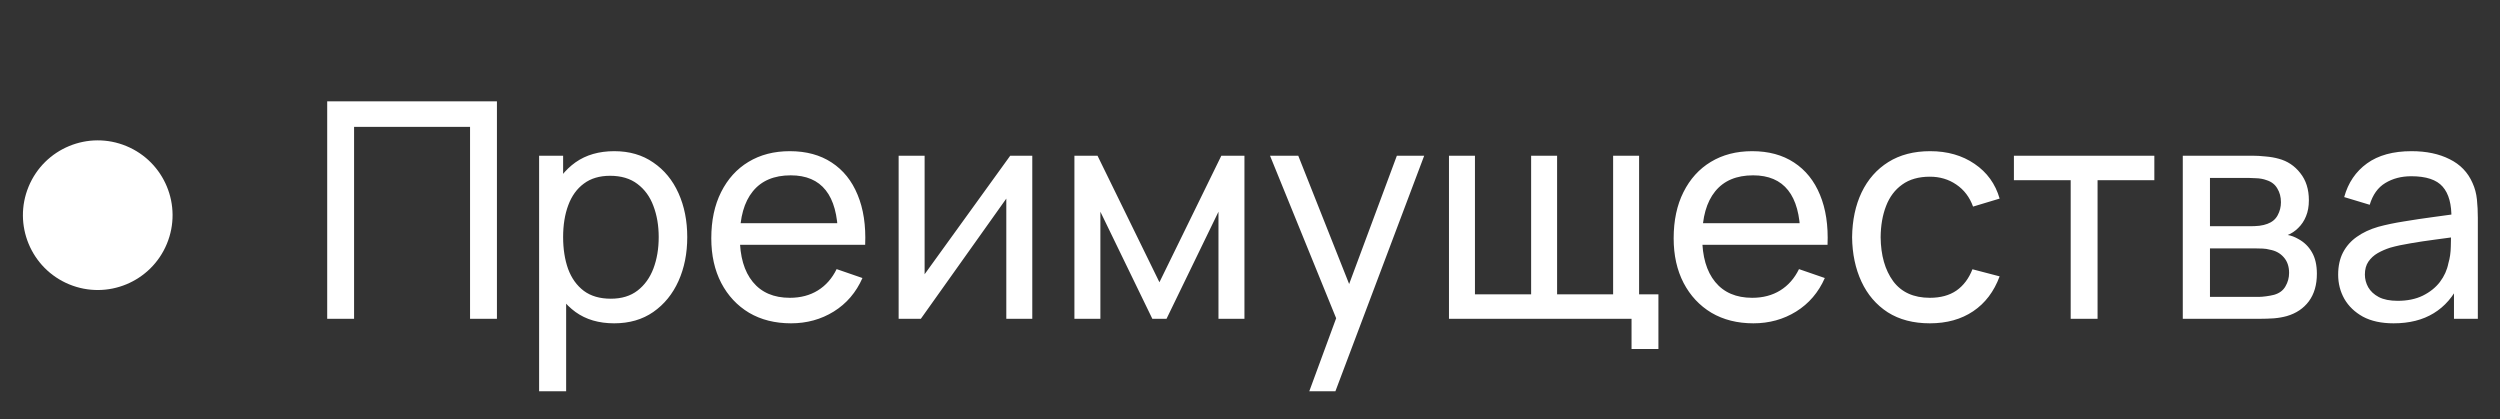
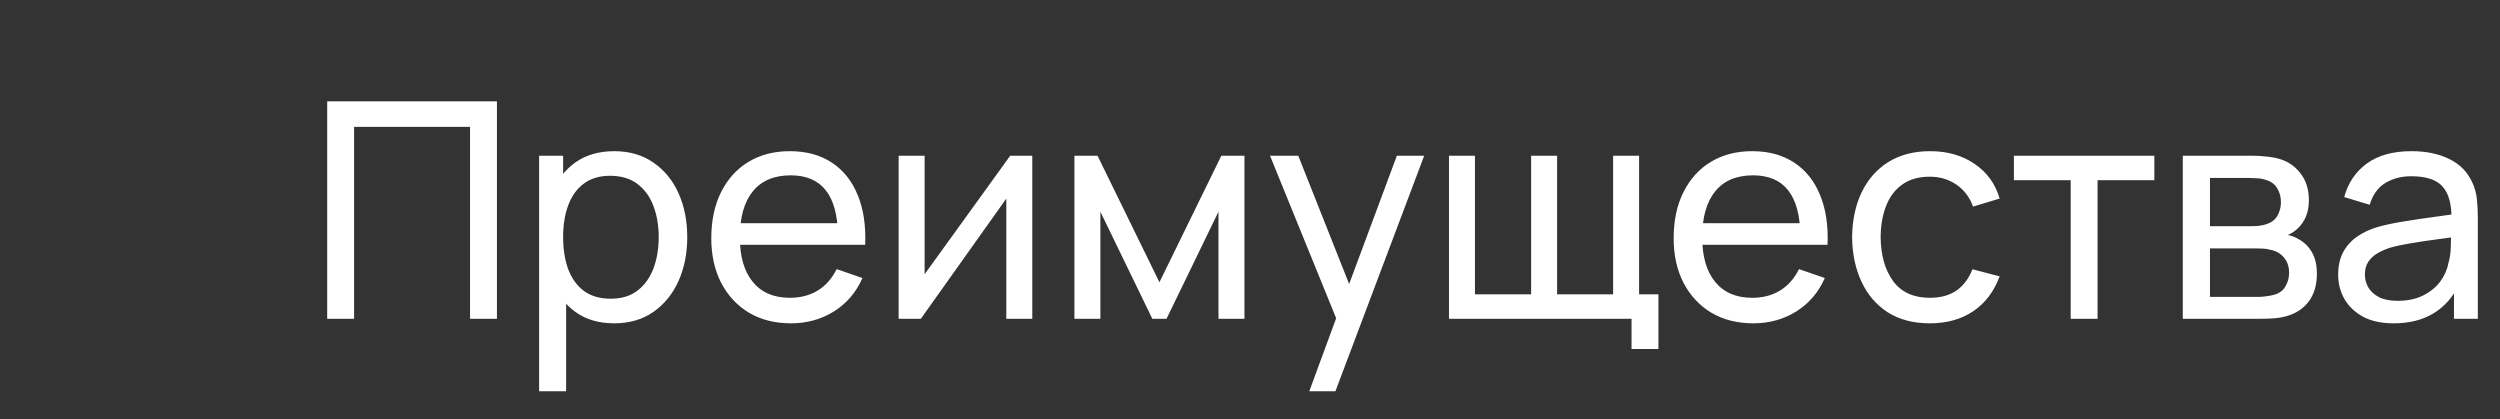
<svg xmlns="http://www.w3.org/2000/svg" width="149" height="25" viewBox="0 0 149 25" fill="none">
  <rect x="0" y="0" width="149" height="25" fill="#333333" stroke="none" />
  <path d="M19.501 19V6.04H29.617V19H28.015V7.561H21.103V19H19.501ZM36.604 19.27C35.692 19.27 34.924 19.045 34.3 18.595C33.676 18.139 33.202 17.524 32.878 16.75C32.56 15.97 32.401 15.097 32.401 14.131C32.401 13.153 32.56 12.277 32.878 11.503C33.202 10.729 33.676 10.12 34.3 9.676C34.93 9.232 35.701 9.01 36.613 9.01C37.513 9.01 38.287 9.235 38.935 9.685C39.589 10.129 40.09 10.738 40.438 11.512C40.786 12.286 40.96 13.159 40.96 14.131C40.96 15.103 40.786 15.976 40.438 16.75C40.09 17.524 39.589 18.139 38.935 18.595C38.287 19.045 37.51 19.27 36.604 19.27ZM32.131 23.32V9.28H33.562V16.435H33.742V23.32H32.131ZM36.406 17.803C37.048 17.803 37.579 17.641 37.999 17.317C38.419 16.993 38.734 16.555 38.944 16.003C39.154 15.445 39.259 14.821 39.259 14.131C39.259 13.447 39.154 12.829 38.944 12.277C38.74 11.725 38.422 11.287 37.99 10.963C37.564 10.639 37.021 10.477 36.361 10.477C35.731 10.477 35.209 10.633 34.795 10.945C34.381 11.251 34.072 11.68 33.868 12.232C33.664 12.778 33.562 13.411 33.562 14.131C33.562 14.839 33.661 15.472 33.859 16.03C34.063 16.582 34.375 17.017 34.795 17.335C35.215 17.647 35.752 17.803 36.406 17.803ZM47.145 19.27C46.191 19.27 45.357 19.06 44.643 18.64C43.935 18.214 43.383 17.623 42.987 16.867C42.591 16.105 42.393 15.217 42.393 14.203C42.393 13.141 42.588 12.223 42.978 11.449C43.368 10.669 43.911 10.069 44.607 9.649C45.309 9.223 46.131 9.01 47.073 9.01C48.051 9.01 48.882 9.235 49.566 9.685C50.256 10.135 50.772 10.777 51.114 11.611C51.462 12.445 51.612 13.438 51.564 14.59H49.944V14.014C49.926 12.82 49.683 11.929 49.215 11.341C48.747 10.747 48.051 10.45 47.127 10.45C46.137 10.45 45.384 10.768 44.868 11.404C44.352 12.04 44.094 12.952 44.094 14.14C44.094 15.286 44.352 16.174 44.868 16.804C45.384 17.434 46.119 17.749 47.073 17.749C47.715 17.749 48.273 17.602 48.747 17.308C49.221 17.014 49.593 16.591 49.863 16.039L51.402 16.57C51.024 17.428 50.454 18.094 49.692 18.568C48.936 19.036 48.087 19.27 47.145 19.27ZM43.554 14.59V13.303H50.736V14.59H43.554ZM61.524 9.28V19H59.976V11.836L54.882 19H53.559V9.28H55.107V16.345L60.21 9.28H61.524ZM64.035 19V9.28H65.412L69.102 16.822L72.792 9.28H74.169V19H72.621V12.619L69.525 19H68.679L65.583 12.619V19H64.035ZM78.033 23.32L79.914 18.208L79.941 19.72L75.693 9.28H77.376L80.706 17.677H80.13L83.253 9.28H84.882L79.59 23.32H78.033ZM97.24 20.8V19H86.359V9.28H87.907V17.542H91.255V9.28H92.803V17.542H96.142V9.28H97.69V17.542H98.842V20.8H97.24ZM104.502 19.27C103.548 19.27 102.714 19.06 102 18.64C101.292 18.214 100.74 17.623 100.344 16.867C99.948 16.105 99.75 15.217 99.75 14.203C99.75 13.141 99.945 12.223 100.335 11.449C100.725 10.669 101.268 10.069 101.964 9.649C102.666 9.223 103.488 9.01 104.43 9.01C105.408 9.01 106.239 9.235 106.923 9.685C107.613 10.135 108.129 10.777 108.471 11.611C108.819 12.445 108.969 13.438 108.921 14.59H107.301V14.014C107.283 12.82 107.04 11.929 106.572 11.341C106.104 10.747 105.408 10.45 104.484 10.45C103.494 10.45 102.741 10.768 102.225 11.404C101.709 12.04 101.451 12.952 101.451 14.14C101.451 15.286 101.709 16.174 102.225 16.804C102.741 17.434 103.476 17.749 104.43 17.749C105.072 17.749 105.63 17.602 106.104 17.308C106.578 17.014 106.95 16.591 107.22 16.039L108.759 16.57C108.381 17.428 107.811 18.094 107.049 18.568C106.293 19.036 105.444 19.27 104.502 19.27ZM100.911 14.59V13.303H108.093V14.59H100.911ZM115.02 19.27C114.036 19.27 113.199 19.051 112.509 18.613C111.825 18.169 111.303 17.56 110.943 16.786C110.583 16.012 110.397 15.13 110.385 14.14C110.397 13.126 110.586 12.235 110.952 11.467C111.324 10.693 111.855 10.09 112.545 9.658C113.235 9.226 114.066 9.01 115.038 9.01C116.064 9.01 116.946 9.262 117.684 9.766C118.428 10.27 118.926 10.96 119.178 11.836L117.594 12.313C117.39 11.749 117.057 11.311 116.595 10.999C116.139 10.687 115.614 10.531 115.02 10.531C114.354 10.531 113.805 10.687 113.373 10.999C112.941 11.305 112.62 11.731 112.41 12.277C112.2 12.817 112.092 13.438 112.086 14.14C112.098 15.22 112.347 16.093 112.833 16.759C113.325 17.419 114.054 17.749 115.02 17.749C115.656 17.749 116.184 17.605 116.604 17.317C117.024 17.023 117.342 16.6 117.558 16.048L119.178 16.471C118.842 17.377 118.317 18.07 117.603 18.55C116.889 19.03 116.028 19.27 115.02 19.27ZM123.413 19V10.738H120.029V9.28H128.399V10.738H125.015V19H123.413ZM130.094 19V9.28H134.234C134.48 9.28 134.744 9.295 135.026 9.325C135.314 9.349 135.575 9.394 135.809 9.46C136.331 9.598 136.76 9.883 137.096 10.315C137.438 10.741 137.609 11.281 137.609 11.935C137.609 12.301 137.552 12.619 137.438 12.889C137.33 13.159 137.174 13.393 136.97 13.591C136.88 13.681 136.781 13.762 136.673 13.834C136.565 13.906 136.457 13.963 136.349 14.005C136.559 14.041 136.772 14.122 136.988 14.248C137.33 14.434 137.597 14.695 137.789 15.031C137.987 15.367 138.086 15.796 138.086 16.318C138.086 16.978 137.927 17.524 137.609 17.956C137.291 18.382 136.853 18.676 136.295 18.838C136.061 18.904 135.803 18.949 135.521 18.973C135.239 18.991 134.966 19 134.702 19H130.094ZM131.714 17.695H134.612C134.738 17.695 134.888 17.683 135.062 17.659C135.242 17.635 135.401 17.605 135.539 17.569C135.851 17.479 136.076 17.311 136.214 17.065C136.358 16.819 136.43 16.552 136.43 16.264C136.43 15.88 136.322 15.568 136.106 15.328C135.896 15.088 135.617 14.938 135.269 14.878C135.143 14.842 135.005 14.821 134.855 14.815C134.711 14.809 134.582 14.806 134.468 14.806H131.714V17.695ZM131.714 13.483H134.126C134.294 13.483 134.471 13.474 134.657 13.456C134.843 13.432 135.005 13.393 135.143 13.339C135.419 13.237 135.62 13.069 135.746 12.835C135.878 12.595 135.944 12.334 135.944 12.052C135.944 11.74 135.872 11.467 135.728 11.233C135.59 10.993 135.377 10.828 135.089 10.738C134.897 10.666 134.681 10.627 134.441 10.621C134.207 10.609 134.057 10.603 133.991 10.603H131.714V13.483ZM142.657 19.27C141.931 19.27 141.322 19.138 140.83 18.874C140.344 18.604 139.975 18.25 139.723 17.812C139.477 17.374 139.354 16.894 139.354 16.372C139.354 15.862 139.45 15.421 139.642 15.049C139.84 14.671 140.116 14.359 140.47 14.113C140.824 13.861 141.247 13.663 141.739 13.519C142.201 13.393 142.717 13.285 143.287 13.195C143.863 13.099 144.445 13.012 145.033 12.934C145.621 12.856 146.17 12.781 146.68 12.709L146.104 13.042C146.122 12.178 145.948 11.539 145.582 11.125C145.222 10.711 144.598 10.504 143.71 10.504C143.122 10.504 142.606 10.639 142.162 10.909C141.724 11.173 141.415 11.605 141.235 12.205L139.714 11.746C139.948 10.894 140.401 10.225 141.073 9.739C141.745 9.253 142.63 9.01 143.728 9.01C144.61 9.01 145.366 9.169 145.996 9.487C146.632 9.799 147.088 10.273 147.364 10.909C147.502 11.209 147.589 11.536 147.625 11.89C147.661 12.238 147.679 12.604 147.679 12.988V19H146.257V16.669L146.59 16.885C146.224 17.671 145.711 18.265 145.051 18.667C144.397 19.069 143.599 19.27 142.657 19.27ZM142.9 17.929C143.476 17.929 143.974 17.827 144.394 17.623C144.82 17.413 145.162 17.14 145.42 16.804C145.678 16.462 145.846 16.09 145.924 15.688C146.014 15.388 146.062 15.055 146.068 14.689C146.08 14.317 146.086 14.032 146.086 13.834L146.644 14.077C146.122 14.149 145.609 14.218 145.105 14.284C144.601 14.35 144.124 14.422 143.674 14.5C143.224 14.572 142.819 14.659 142.459 14.761C142.195 14.845 141.946 14.953 141.712 15.085C141.484 15.217 141.298 15.388 141.154 15.598C141.016 15.802 140.947 16.057 140.947 16.363C140.947 16.627 141.013 16.879 141.145 17.119C141.283 17.359 141.493 17.554 141.775 17.704C142.063 17.854 142.438 17.929 142.9 17.929Z" fill="white" />
-   <path d="M9.945 14.532C10.888 12.257 9.807 9.649 7.532 8.706C5.257 7.764 2.649 8.844 1.706 11.119C0.764 13.394 1.844 16.003 4.119 16.945C6.395 17.887 9.003 16.807 9.945 14.532Z" fill="white" />
</svg>